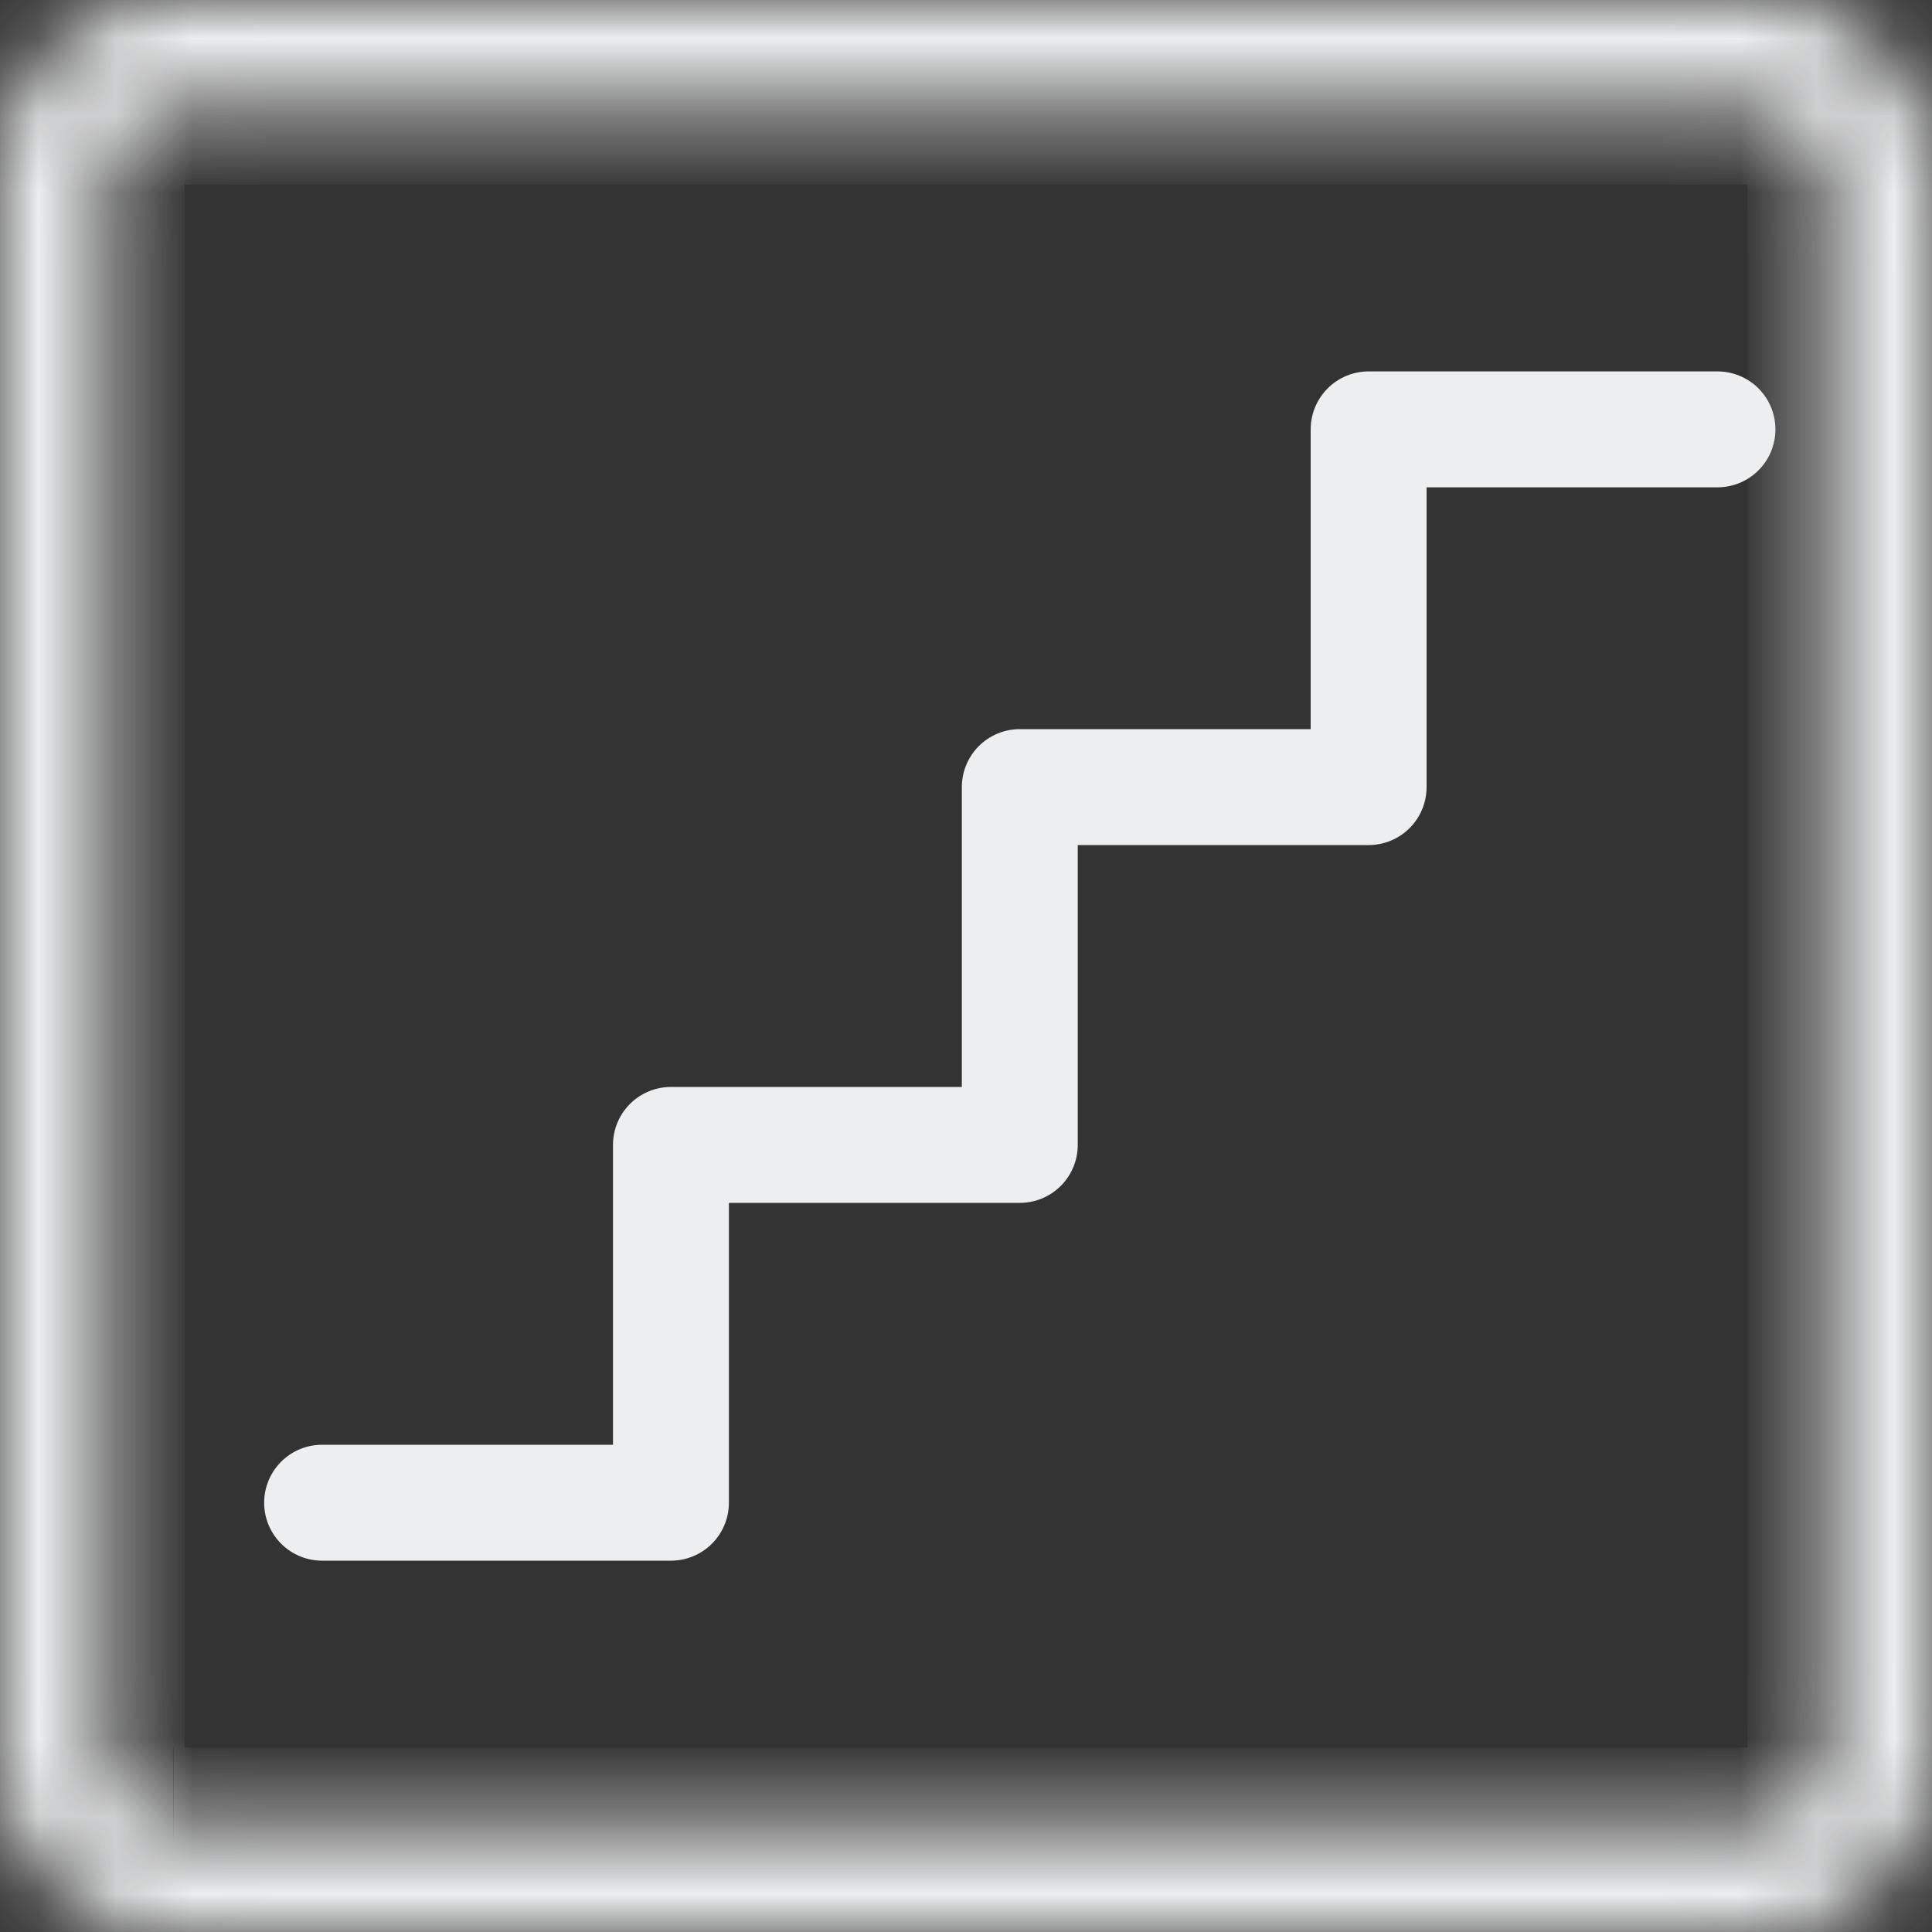
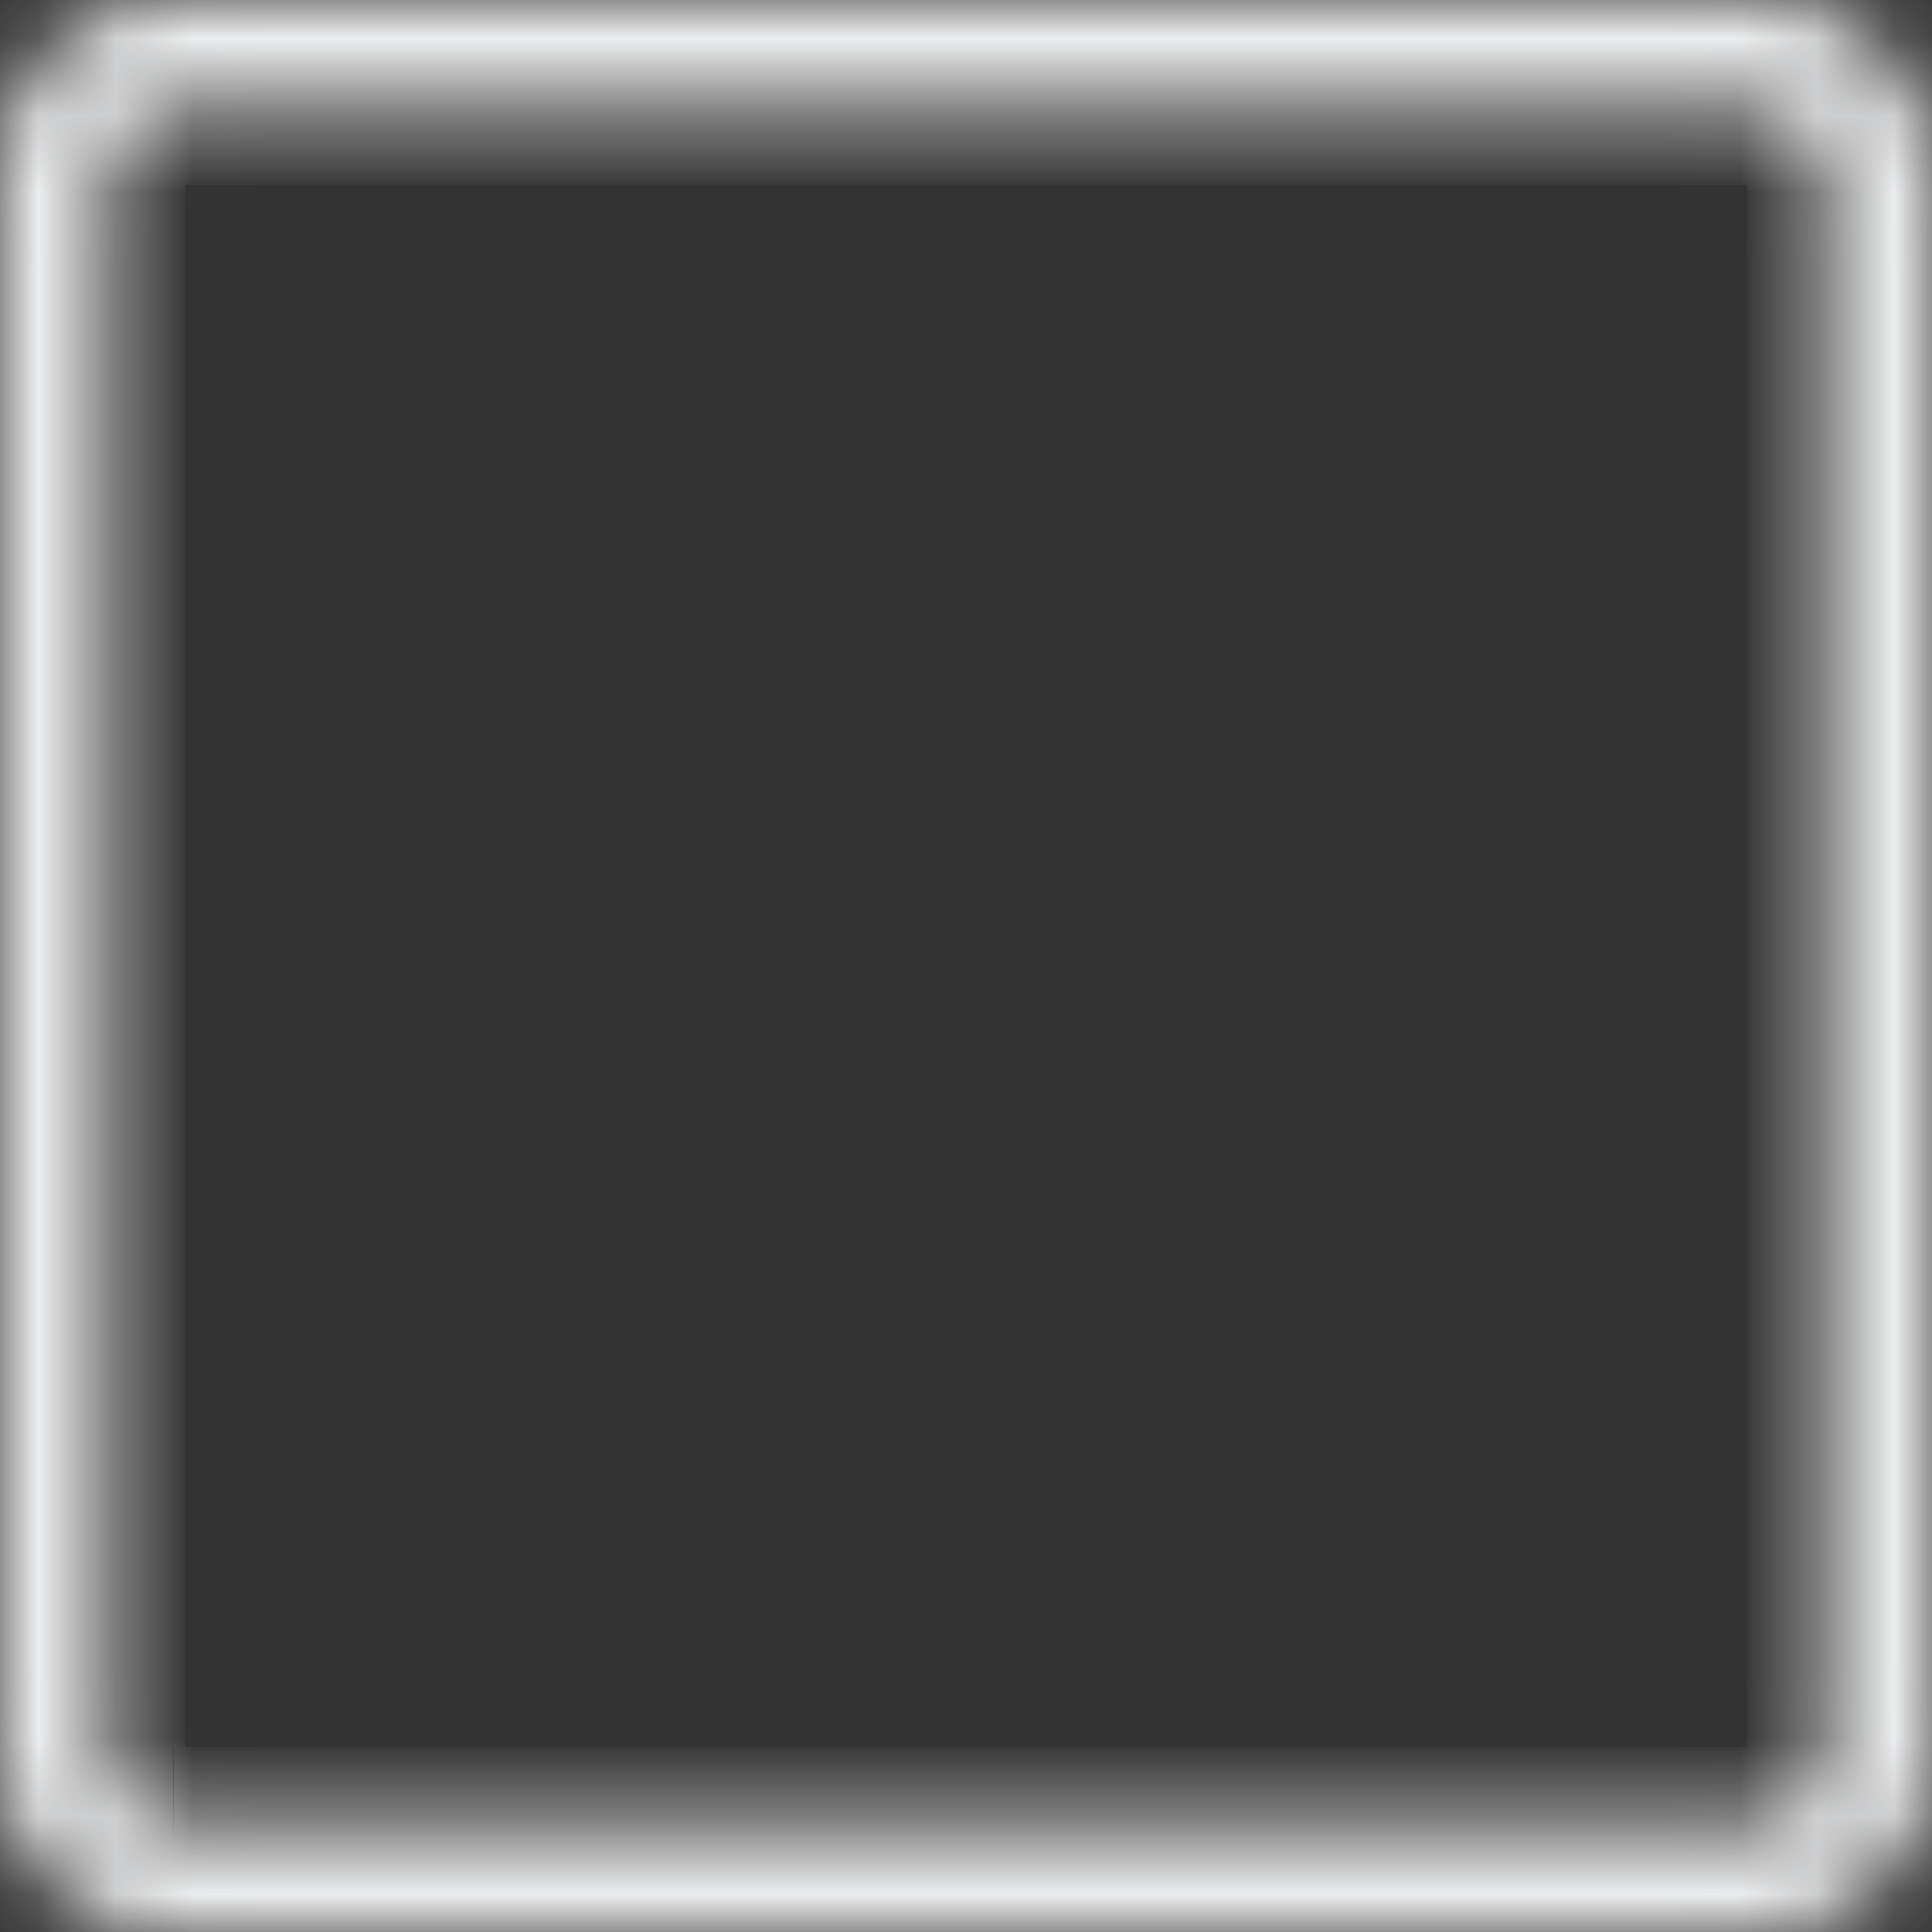
<svg xmlns="http://www.w3.org/2000/svg" width="25" height="25" viewBox="0 0 25 25" fill="none">
  <rect x="0" y="0" width="25" height="25" fill="#333333" stroke="none" />
  <mask id="path-1-inside-1_94_38" fill="white">
    <path d="M2.244 25C1.605 25 1.071 24.786 0.643 24.358C0.215 23.931 0.001 23.397 0 22.757V2.243C0 1.604 0.214 1.071 0.643 0.643C1.072 0.215 1.605 0.001 2.243 0H22.757C23.396 0 23.929 0.214 24.357 0.643C24.785 1.072 24.999 1.606 25 2.244V22.757C25 23.396 24.786 23.93 24.357 24.358C23.928 24.787 23.395 25.001 22.757 25H2.244ZM2.244 23.611H22.757C22.97 23.611 23.166 23.522 23.344 23.344C23.523 23.167 23.612 22.97 23.611 22.756V2.244C23.611 2.031 23.522 1.834 23.344 1.656C23.167 1.477 22.971 1.388 22.757 1.389H2.243C2.03 1.389 1.834 1.478 1.656 1.656C1.477 1.833 1.388 2.029 1.389 2.243V22.757C1.389 22.97 1.478 23.166 1.656 23.344C1.833 23.523 2.029 23.612 2.243 23.611" />
  </mask>
-   <path d="M1.889 23.611V1.389H0.889V23.611H1.889ZM0 22.757L-1 22.757L-1 22.758L0 22.757ZM2.243 0L2.243 -1L2.242 -1L2.243 0ZM25 2.244L26 2.244L26 2.243L25 2.244ZM22.757 25L22.758 24H22.757V25ZM23.611 22.756L22.611 22.756L22.611 22.76L23.611 22.756ZM22.757 1.389L22.757 2.389L22.761 2.389L22.757 1.389ZM1.389 2.243L2.389 2.243L2.389 2.239L1.389 2.243ZM2.244 24C1.853 24 1.579 23.88 1.35 23.651L-0.064 25.065C0.563 25.692 1.356 26 2.244 26V24ZM1.35 23.651C1.121 23.422 1.001 23.148 1 22.756L-1 22.758C-0.999 23.646 -0.691 24.439 -0.064 25.065L1.35 23.651ZM1 22.757V2.243H-1V22.757H1ZM1 2.243C1 1.854 1.12 1.58 1.349 1.351L-0.063 -0.065C-0.691 0.562 -1 1.355 -1 2.243H1ZM1.349 1.351C1.58 1.121 1.855 1.001 2.245 1L2.242 -1C1.355 -0.999 0.563 -0.69 -0.063 -0.065L1.349 1.351ZM2.243 1H22.757V-1H2.243V1ZM22.757 1C23.146 1 23.42 1.12 23.649 1.349L25.065 -0.063C24.438 -0.691 23.645 -1 22.757 -1V1ZM23.649 1.349C23.879 1.58 23.999 1.855 24 2.246L26 2.243C25.999 1.356 25.69 0.564 25.065 -0.063L23.649 1.349ZM24 2.244V22.757H26V2.244H24ZM24 22.757C24 23.146 23.88 23.421 23.65 23.651L25.064 25.065C25.691 24.438 26 23.645 26 22.757H24ZM23.65 23.651C23.42 23.881 23.146 24.001 22.758 24L22.756 26C23.644 26.001 24.437 25.693 25.064 25.065L23.65 23.651ZM22.757 24H2.244V26H22.757V24ZM2.244 24.611H22.757V22.611H2.244V24.611ZM22.757 24.611C23.282 24.611 23.721 24.381 24.05 24.053L22.639 22.636C22.62 22.654 22.623 22.646 22.65 22.634C22.664 22.628 22.681 22.622 22.701 22.617C22.721 22.613 22.74 22.611 22.757 22.611V24.611ZM24.05 24.053C24.383 23.722 24.613 23.28 24.611 22.751L22.611 22.76C22.611 22.723 22.619 22.684 22.634 22.651C22.648 22.622 22.657 22.618 22.639 22.636L24.05 24.053ZM24.611 22.756V2.244H22.611V22.756H24.611ZM24.611 2.244C24.611 1.719 24.382 1.28 24.053 0.95L22.636 2.361C22.654 2.38 22.646 2.377 22.634 2.349C22.627 2.336 22.621 2.319 22.617 2.299C22.613 2.279 22.611 2.261 22.611 2.244H24.611ZM24.053 0.95C23.723 0.618 23.282 0.387 22.753 0.389L22.761 2.389C22.723 2.389 22.683 2.38 22.651 2.365C22.622 2.352 22.617 2.343 22.636 2.361L24.053 0.95ZM22.757 0.389H2.243V2.389H22.757V0.389ZM2.243 0.389C1.718 0.389 1.279 0.619 0.95 0.947L2.361 2.365C2.38 2.345 2.377 2.354 2.35 2.366C2.336 2.372 2.319 2.378 2.299 2.383C2.279 2.387 2.26 2.389 2.243 2.389V0.389ZM0.95 0.947C0.618 1.277 0.387 1.718 0.389 2.247L2.389 2.239C2.389 2.277 2.38 2.317 2.365 2.349C2.352 2.378 2.343 2.382 2.361 2.365L0.95 0.947ZM0.389 2.243V22.757H2.389V2.243H0.389ZM0.389 22.757C0.389 23.282 0.619 23.721 0.947 24.05L2.365 22.639C2.345 22.62 2.354 22.623 2.366 22.65C2.372 22.664 2.378 22.681 2.383 22.701C2.387 22.721 2.389 22.74 2.389 22.757H0.389ZM0.947 24.05C1.277 24.382 1.718 24.613 2.247 24.611L2.239 22.611C2.277 22.611 2.317 22.62 2.349 22.635C2.378 22.648 2.382 22.657 2.365 22.639L0.947 24.05Z" fill="#EDEEEF" mask="url(#path-1-inside-1_94_38)" />
-   <path d="M22.224 5.556H17.71V10.185H13.196V14.815H8.682V19.445H4.168" stroke="#EDEEEF" stroke-width="1.5" stroke-linecap="round" stroke-linejoin="round" />
+   <path d="M1.889 23.611V1.389H0.889V23.611H1.889ZM0 22.757L-1 22.757L-1 22.758L0 22.757ZM2.243 0L2.243 -1L2.242 -1L2.243 0ZM25 2.244L26 2.244L26 2.243L25 2.244ZM22.757 25L22.758 24H22.757V25ZM23.611 22.756L22.611 22.756L22.611 22.76L23.611 22.756ZM22.757 1.389L22.757 2.389L22.761 2.389L22.757 1.389ZM1.389 2.243L2.389 2.243L2.389 2.239L1.389 2.243ZM2.244 24C1.853 24 1.579 23.88 1.35 23.651L-0.064 25.065C0.563 25.692 1.356 26 2.244 26V24ZM1.35 23.651C1.121 23.422 1.001 23.148 1 22.756L-1 22.758C-0.999 23.646 -0.691 24.439 -0.064 25.065L1.35 23.651ZM1 22.757V2.243H-1V22.757H1ZM1 2.243C1 1.854 1.12 1.58 1.349 1.351L-0.063 -0.065C-0.691 0.562 -1 1.355 -1 2.243H1ZM1.349 1.351C1.58 1.121 1.855 1.001 2.245 1L2.242 -1C1.355 -0.999 0.563 -0.69 -0.063 -0.065L1.349 1.351ZM2.243 1H22.757V-1H2.243V1ZM22.757 1C23.146 1 23.42 1.12 23.649 1.349L25.065 -0.063C24.438 -0.691 23.645 -1 22.757 -1V1ZM23.649 1.349C23.879 1.58 23.999 1.855 24 2.246L26 2.243C25.999 1.356 25.69 0.564 25.065 -0.063L23.649 1.349ZM24 2.244V22.757H26V2.244H24ZM24 22.757C24 23.146 23.88 23.421 23.65 23.651L25.064 25.065C25.691 24.438 26 23.645 26 22.757H24ZM23.65 23.651C23.42 23.881 23.146 24.001 22.758 24L22.756 26C23.644 26.001 24.437 25.693 25.064 25.065L23.65 23.651ZM22.757 24H2.244V26H22.757V24ZM2.244 24.611H22.757V22.611H2.244V24.611ZM22.757 24.611C23.282 24.611 23.721 24.381 24.05 24.053L22.639 22.636C22.62 22.654 22.623 22.646 22.65 22.634C22.664 22.628 22.681 22.622 22.701 22.617C22.721 22.613 22.74 22.611 22.757 22.611V24.611ZM24.05 24.053C24.383 23.722 24.613 23.28 24.611 22.751L22.611 22.76C22.611 22.723 22.619 22.684 22.634 22.651C22.648 22.622 22.657 22.618 22.639 22.636L24.05 24.053ZV2.244H22.611V22.756H24.611ZM24.611 2.244C24.611 1.719 24.382 1.28 24.053 0.95L22.636 2.361C22.654 2.38 22.646 2.377 22.634 2.349C22.627 2.336 22.621 2.319 22.617 2.299C22.613 2.279 22.611 2.261 22.611 2.244H24.611ZM24.053 0.95C23.723 0.618 23.282 0.387 22.753 0.389L22.761 2.389C22.723 2.389 22.683 2.38 22.651 2.365C22.622 2.352 22.617 2.343 22.636 2.361L24.053 0.95ZM22.757 0.389H2.243V2.389H22.757V0.389ZM2.243 0.389C1.718 0.389 1.279 0.619 0.95 0.947L2.361 2.365C2.38 2.345 2.377 2.354 2.35 2.366C2.336 2.372 2.319 2.378 2.299 2.383C2.279 2.387 2.26 2.389 2.243 2.389V0.389ZM0.95 0.947C0.618 1.277 0.387 1.718 0.389 2.247L2.389 2.239C2.389 2.277 2.38 2.317 2.365 2.349C2.352 2.378 2.343 2.382 2.361 2.365L0.95 0.947ZM0.389 2.243V22.757H2.389V2.243H0.389ZM0.389 22.757C0.389 23.282 0.619 23.721 0.947 24.05L2.365 22.639C2.345 22.62 2.354 22.623 2.366 22.65C2.372 22.664 2.378 22.681 2.383 22.701C2.387 22.721 2.389 22.74 2.389 22.757H0.389ZM0.947 24.05C1.277 24.382 1.718 24.613 2.247 24.611L2.239 22.611C2.277 22.611 2.317 22.62 2.349 22.635C2.378 22.648 2.382 22.657 2.365 22.639L0.947 24.05Z" fill="#EDEEEF" mask="url(#path-1-inside-1_94_38)" />
</svg>